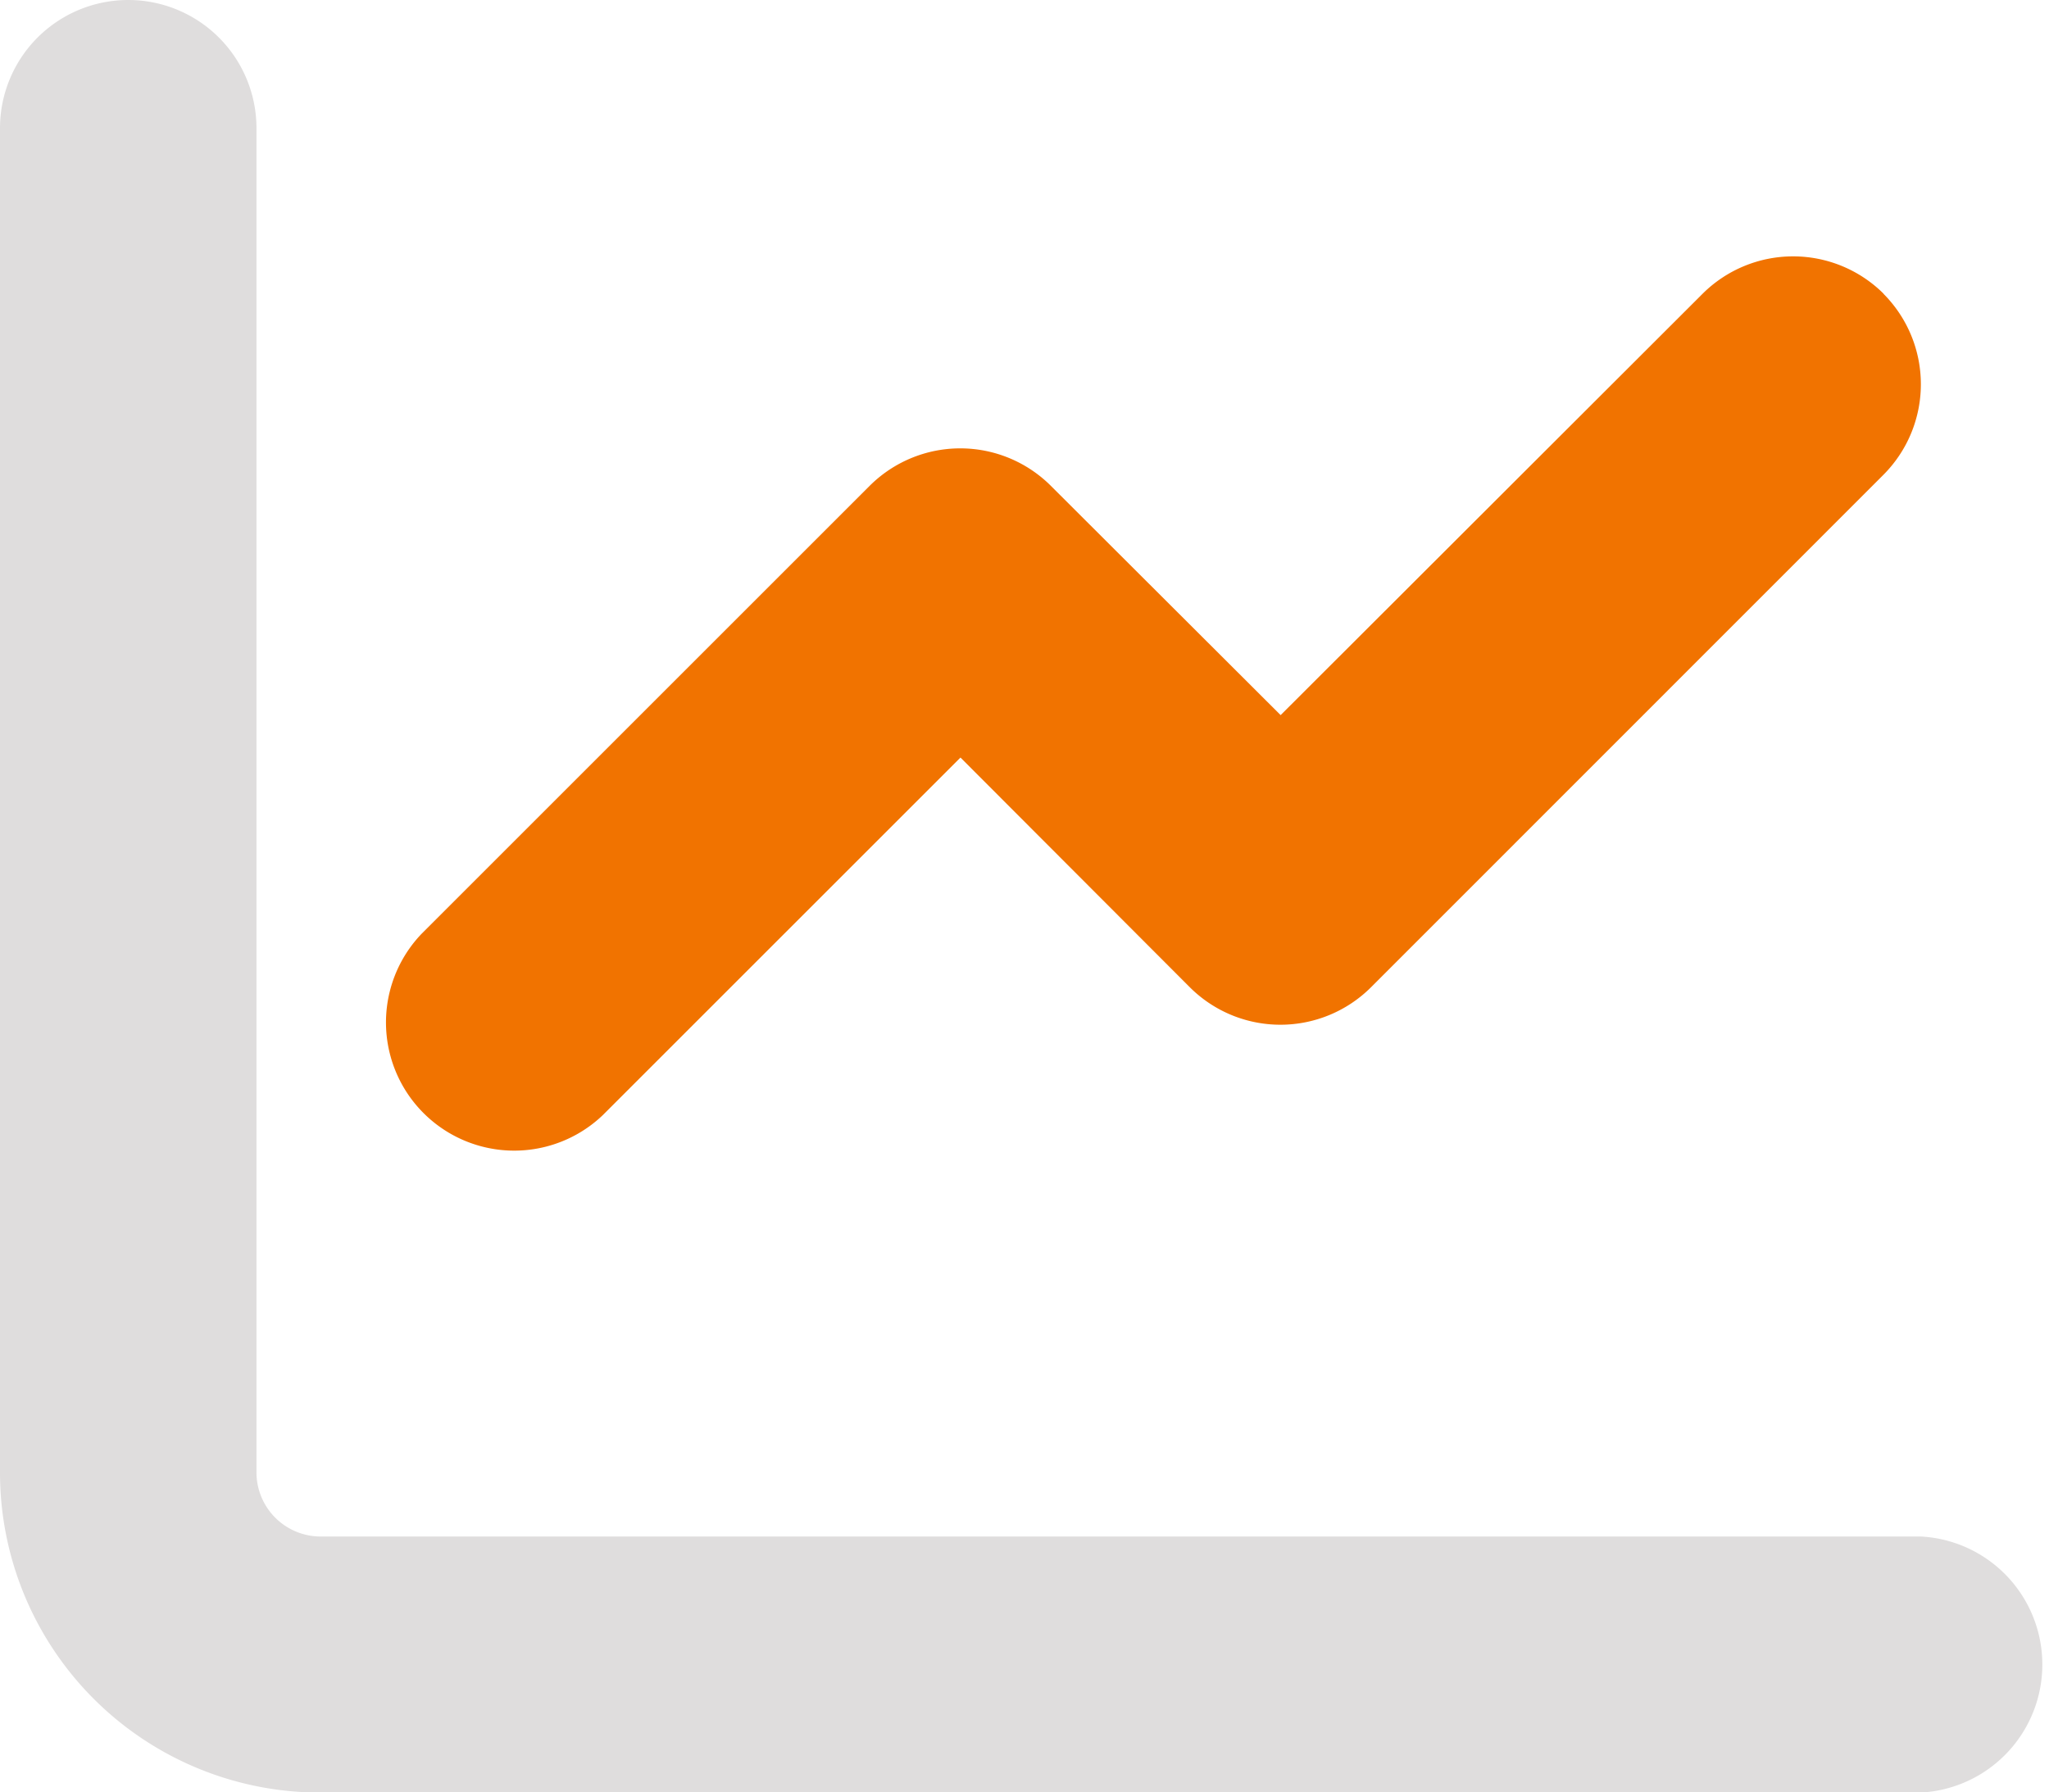
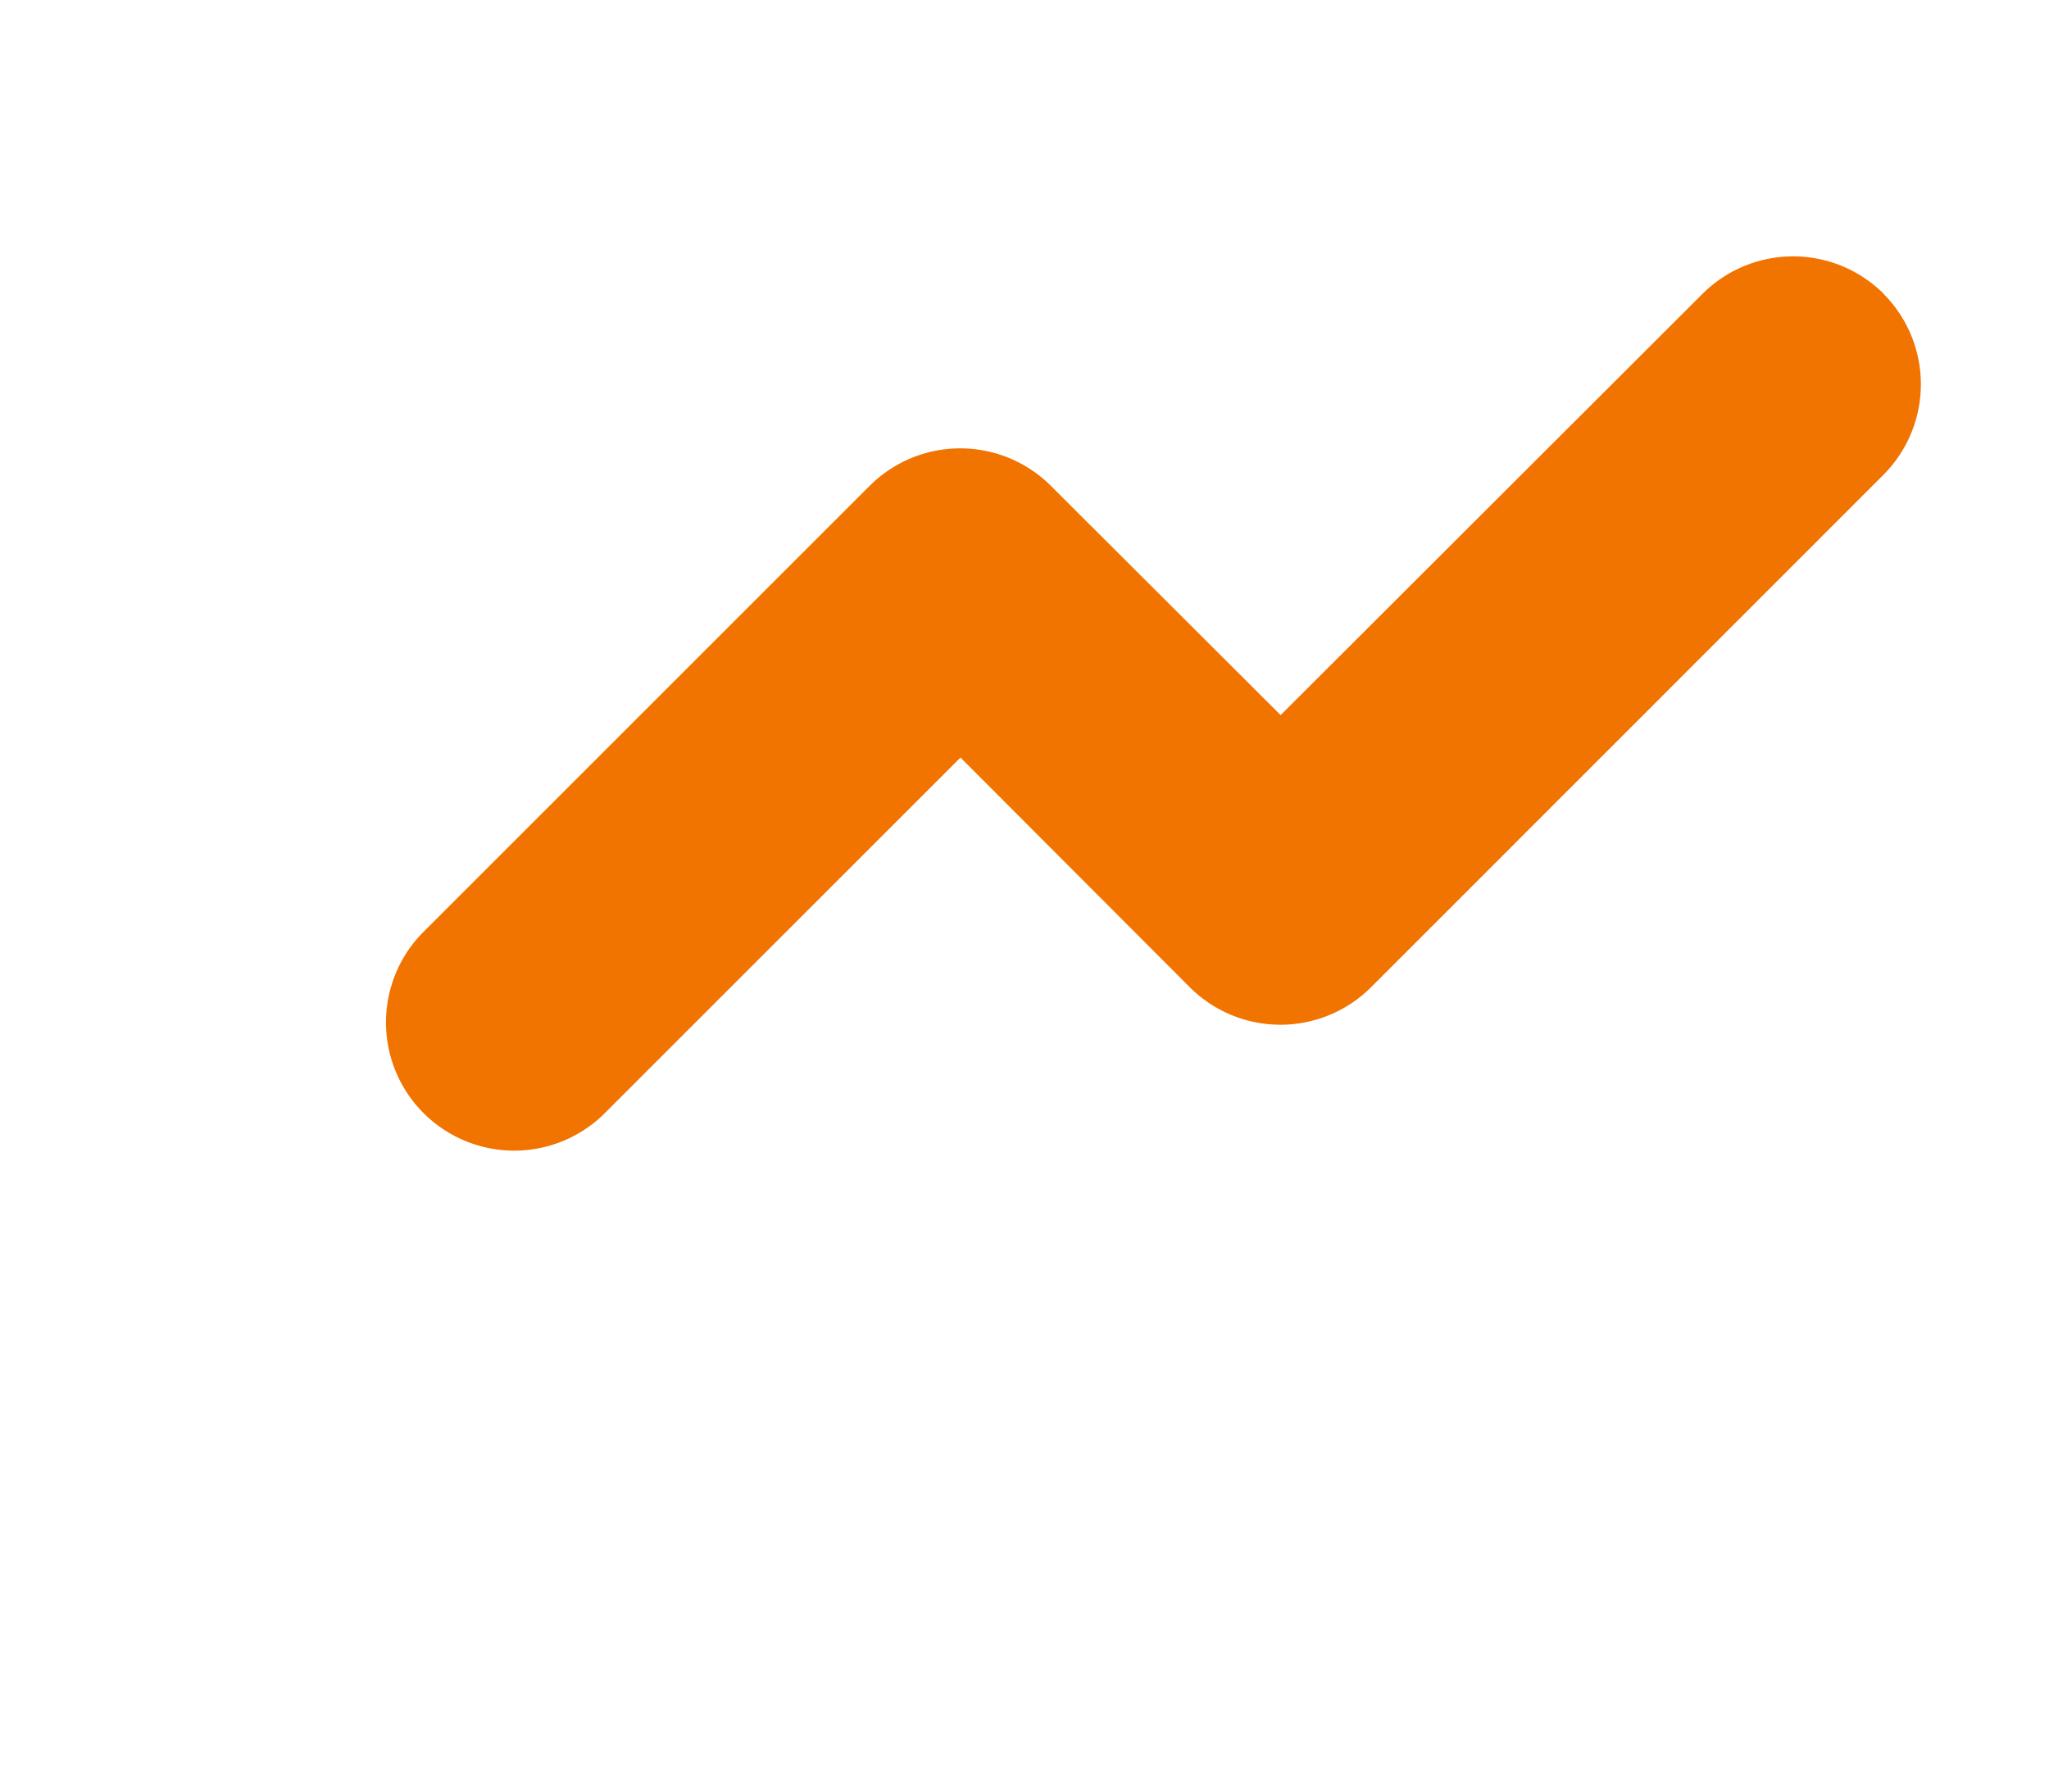
<svg xmlns="http://www.w3.org/2000/svg" width="33.555" height="29.36" viewBox="0 0 33.555 29.36">
  <g id="chart-line-duotone" transform="translate(0 -32)">
    <path id="Path_3454" data-name="Path 3454" d="M120.48,96.639a2.1,2.1,0,0,1,0,2.969L112.091,108a2.1,2.1,0,0,1-2.969,0l-3.755-3.762-5.859,5.859a2.1,2.1,0,0,1-2.969-2.969l7.34-7.34a2.1,2.1,0,0,1,2.969,0l3.762,3.755,6.908-6.9a2.1,2.1,0,0,1,2.969,0Z" transform="translate(-89.638 -59.829)" fill="#f17300" />
-     <path id="Path_3455" data-name="Path 3455" d="M2.1,32a2.1,2.1,0,0,1,2.1,2.1v22.02a1.052,1.052,0,0,0,1.049,1.049H31.458a2.1,2.1,0,0,1,0,4.194H5.243A5.241,5.241,0,0,1,0,56.117V34.1A2.1,2.1,0,0,1,2.1,32Z" fill="#dfdddd" />
  </g>
</svg>